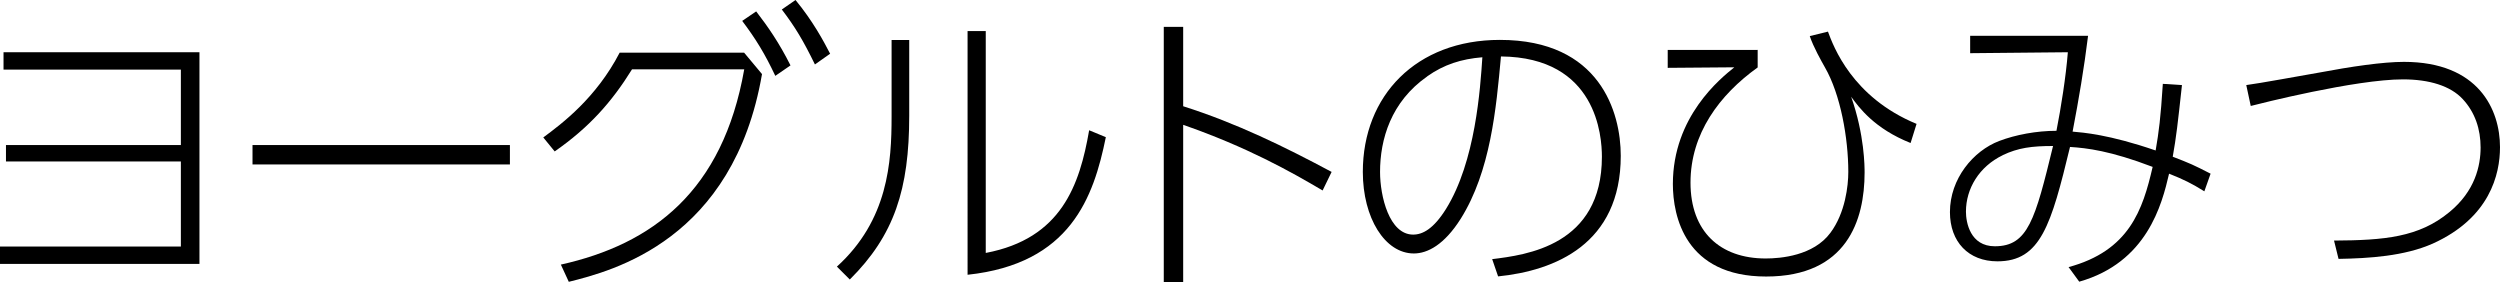
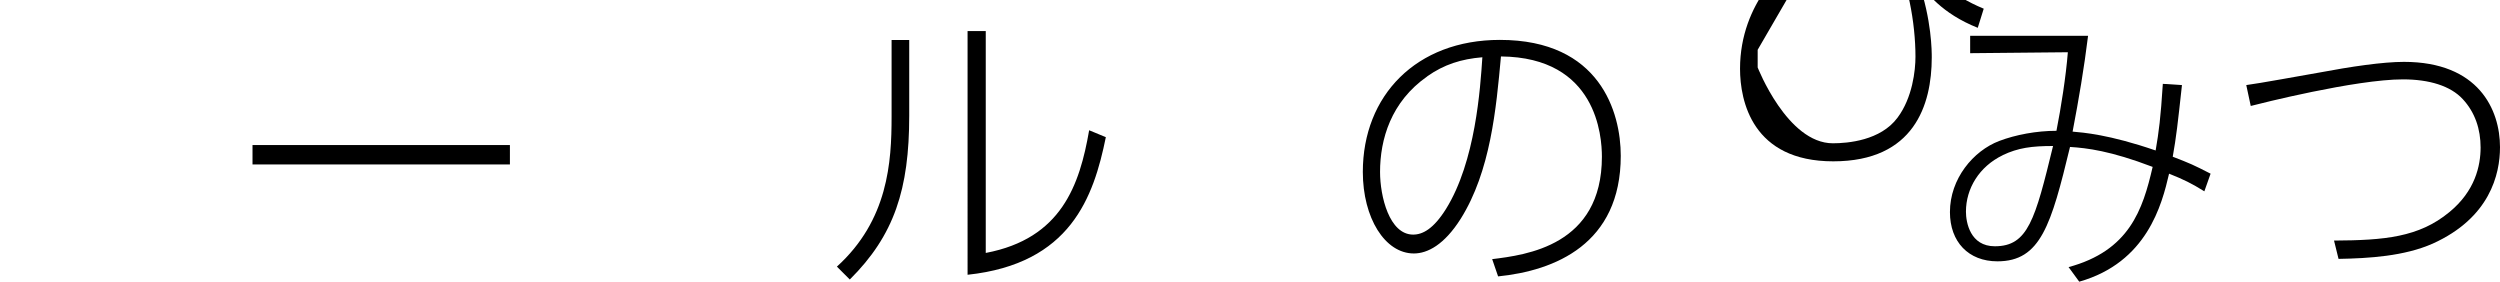
<svg xmlns="http://www.w3.org/2000/svg" id="_イヤー_2" data-name="レイヤー 2" width="184.25" height="20.79" viewBox="0 0 184.25 20.79">
  <g id="_イヤー_1-2" data-name="レイヤー 1">
    <g id="program_title_7">
      <g>
-         <path d="M.44,11.9v-1.21H13.33V5.13H.26v-1.28H14.7v15.6H0v-1.28H13.33v-6.27H.44Z" />
        <path d="M37.58,10.69v1.43H18.61v-1.43h18.97Z" />
-         <path d="M41.34,19.5c6.73-1.5,11.93-5.39,13.51-14.39h-8.27c-1.5,2.42-3.17,4.29-5.7,6.05l-.84-1.03c1.39-1.03,3.89-2.9,5.63-6.25h9.17l1.32,1.58c-2.11,12.23-11,14.5-14.24,15.31l-.59-1.28ZM55.73,.84c.88,1.14,1.69,2.31,2.53,3.98l-1.12,.77c-.77-1.63-1.43-2.71-2.44-4.05l1.03-.7Zm2.9-.84c1.28,1.56,2.05,2.99,2.55,3.96l-1.12,.79c-.86-1.76-1.45-2.75-2.44-4.05l1.01-.7Z" />
        <path d="M67.01,8.52c0,5.43-1.1,8.82-4.38,12.08l-.95-.95c3.78-3.43,4.03-7.7,4.03-11.05V2.95h1.3v5.57Zm5.65,10.12c5.57-1.06,6.91-5,7.61-9.04l1.23,.51c-.9,4.42-2.6,9.33-10.19,10.14V2.29h1.34V18.64Z" />
-         <path d="M97.48,14.04c-2.35-1.39-5.59-3.21-10.28-4.84v11.6h-1.43V1.98h1.43V7.83c3.94,1.25,7.48,2.99,10.94,4.84l-.66,1.36Z" />
        <path d="M109.96,19.1c2.51-.31,8.1-.99,8.1-7.55,0-1.5-.37-7.33-7.44-7.39-.35,3.85-.77,8.47-2.97,11.97-1.21,1.91-2.44,2.55-3.45,2.55-2.13,0-3.76-2.62-3.76-6.01,0-5.63,3.94-9.73,10.1-9.73,7.39,0,8.91,5.35,8.91,8.54,0,6.51-4.86,8.47-9.04,8.89l-.44-1.28Zm-4.77-13.47c-2.68,1.87-3.48,4.64-3.48,7.04,0,1.8,.68,4.62,2.44,4.62,.7,0,1.5-.42,2.42-1.89,2.18-3.5,2.53-8.91,2.68-11.18-1.56,.13-2.82,.53-4.07,1.41Z" />
-         <path d="M129.54,3.67v1.3c-2.82,2.02-4.95,4.88-4.95,8.49s2.18,5.59,5.54,5.59c1.1,0,3.52-.2,4.77-1.89,1.1-1.47,1.32-3.48,1.32-4.49,0-2.49-.57-5.7-1.72-7.7-.26-.46-.86-1.52-1.12-2.31l1.34-.33c.4,1.08,1.78,4.84,6.53,6.8l-.44,1.41c-2.66-1.06-3.79-2.6-4.38-3.41,.99,2.82,.99,5.17,.99,5.59,0,3.5-1.3,7.66-7.26,7.66s-6.87-4.44-6.87-6.82c0-4.97,3.52-7.79,4.53-8.6l-4.91,.04v-1.32h6.6Z" />
+         <path d="M129.54,3.67v1.3s2.18,5.59,5.54,5.59c1.1,0,3.52-.2,4.77-1.89,1.1-1.47,1.32-3.48,1.32-4.49,0-2.49-.57-5.7-1.72-7.7-.26-.46-.86-1.52-1.12-2.31l1.34-.33c.4,1.08,1.78,4.84,6.53,6.8l-.44,1.41c-2.66-1.06-3.79-2.6-4.38-3.41,.99,2.82,.99,5.17,.99,5.59,0,3.5-1.3,7.66-7.26,7.66s-6.87-4.44-6.87-6.82c0-4.97,3.52-7.79,4.53-8.6l-4.91,.04v-1.32h6.6Z" />
        <path d="M152.44,19.69c4.49-1.21,5.48-4.22,6.21-7.39-3.12-1.19-4.84-1.39-6.09-1.47-1.39,5.74-2.16,8.43-5.35,8.43-2.13,0-3.5-1.43-3.5-3.63,0-2.46,1.72-4.51,3.63-5.24,1.21-.46,2.75-.75,4.22-.75,.33-1.67,.7-4,.84-5.79l-7.2,.07v-1.28h8.69c-.29,2.35-.68,4.66-1.14,7.06,.77,.07,2.66,.2,6.12,1.39,.24-1.39,.37-2.4,.53-4.91l1.41,.09c-.31,2.84-.42,3.83-.68,5.28,1.32,.51,1.5,.59,2.79,1.25l-.46,1.3c-.95-.59-1.5-.86-2.6-1.3-.53,2.29-1.63,6.54-6.62,7.96l-.79-1.08Zm-4.84-8.25c-1.74,.84-2.71,2.46-2.71,4.16,0,.79,.31,2.55,2.13,2.55,2.44,0,2.97-1.96,4.29-7.39-1.56,0-2.57,.13-3.72,.68Z" />
        <path d="M172.02,17.73c3.7-.02,6.25-.24,8.49-2.09,1.91-1.56,2.31-3.43,2.31-4.77s-.4-2.58-1.32-3.57c-.9-.97-2.46-1.45-4.4-1.45-3.5,0-10.61,1.8-11.22,1.96l-.33-1.54c.88-.11,4.27-.73,5.37-.92,2.33-.44,4.69-.79,6.25-.79,5.5,0,7.08,3.52,7.08,6.29,0,2-.75,5.21-4.97,7.11-2.09,.92-4.67,1.08-6.93,1.12l-.33-1.34Z" />
      </g>
    </g>
  </g>
</svg>